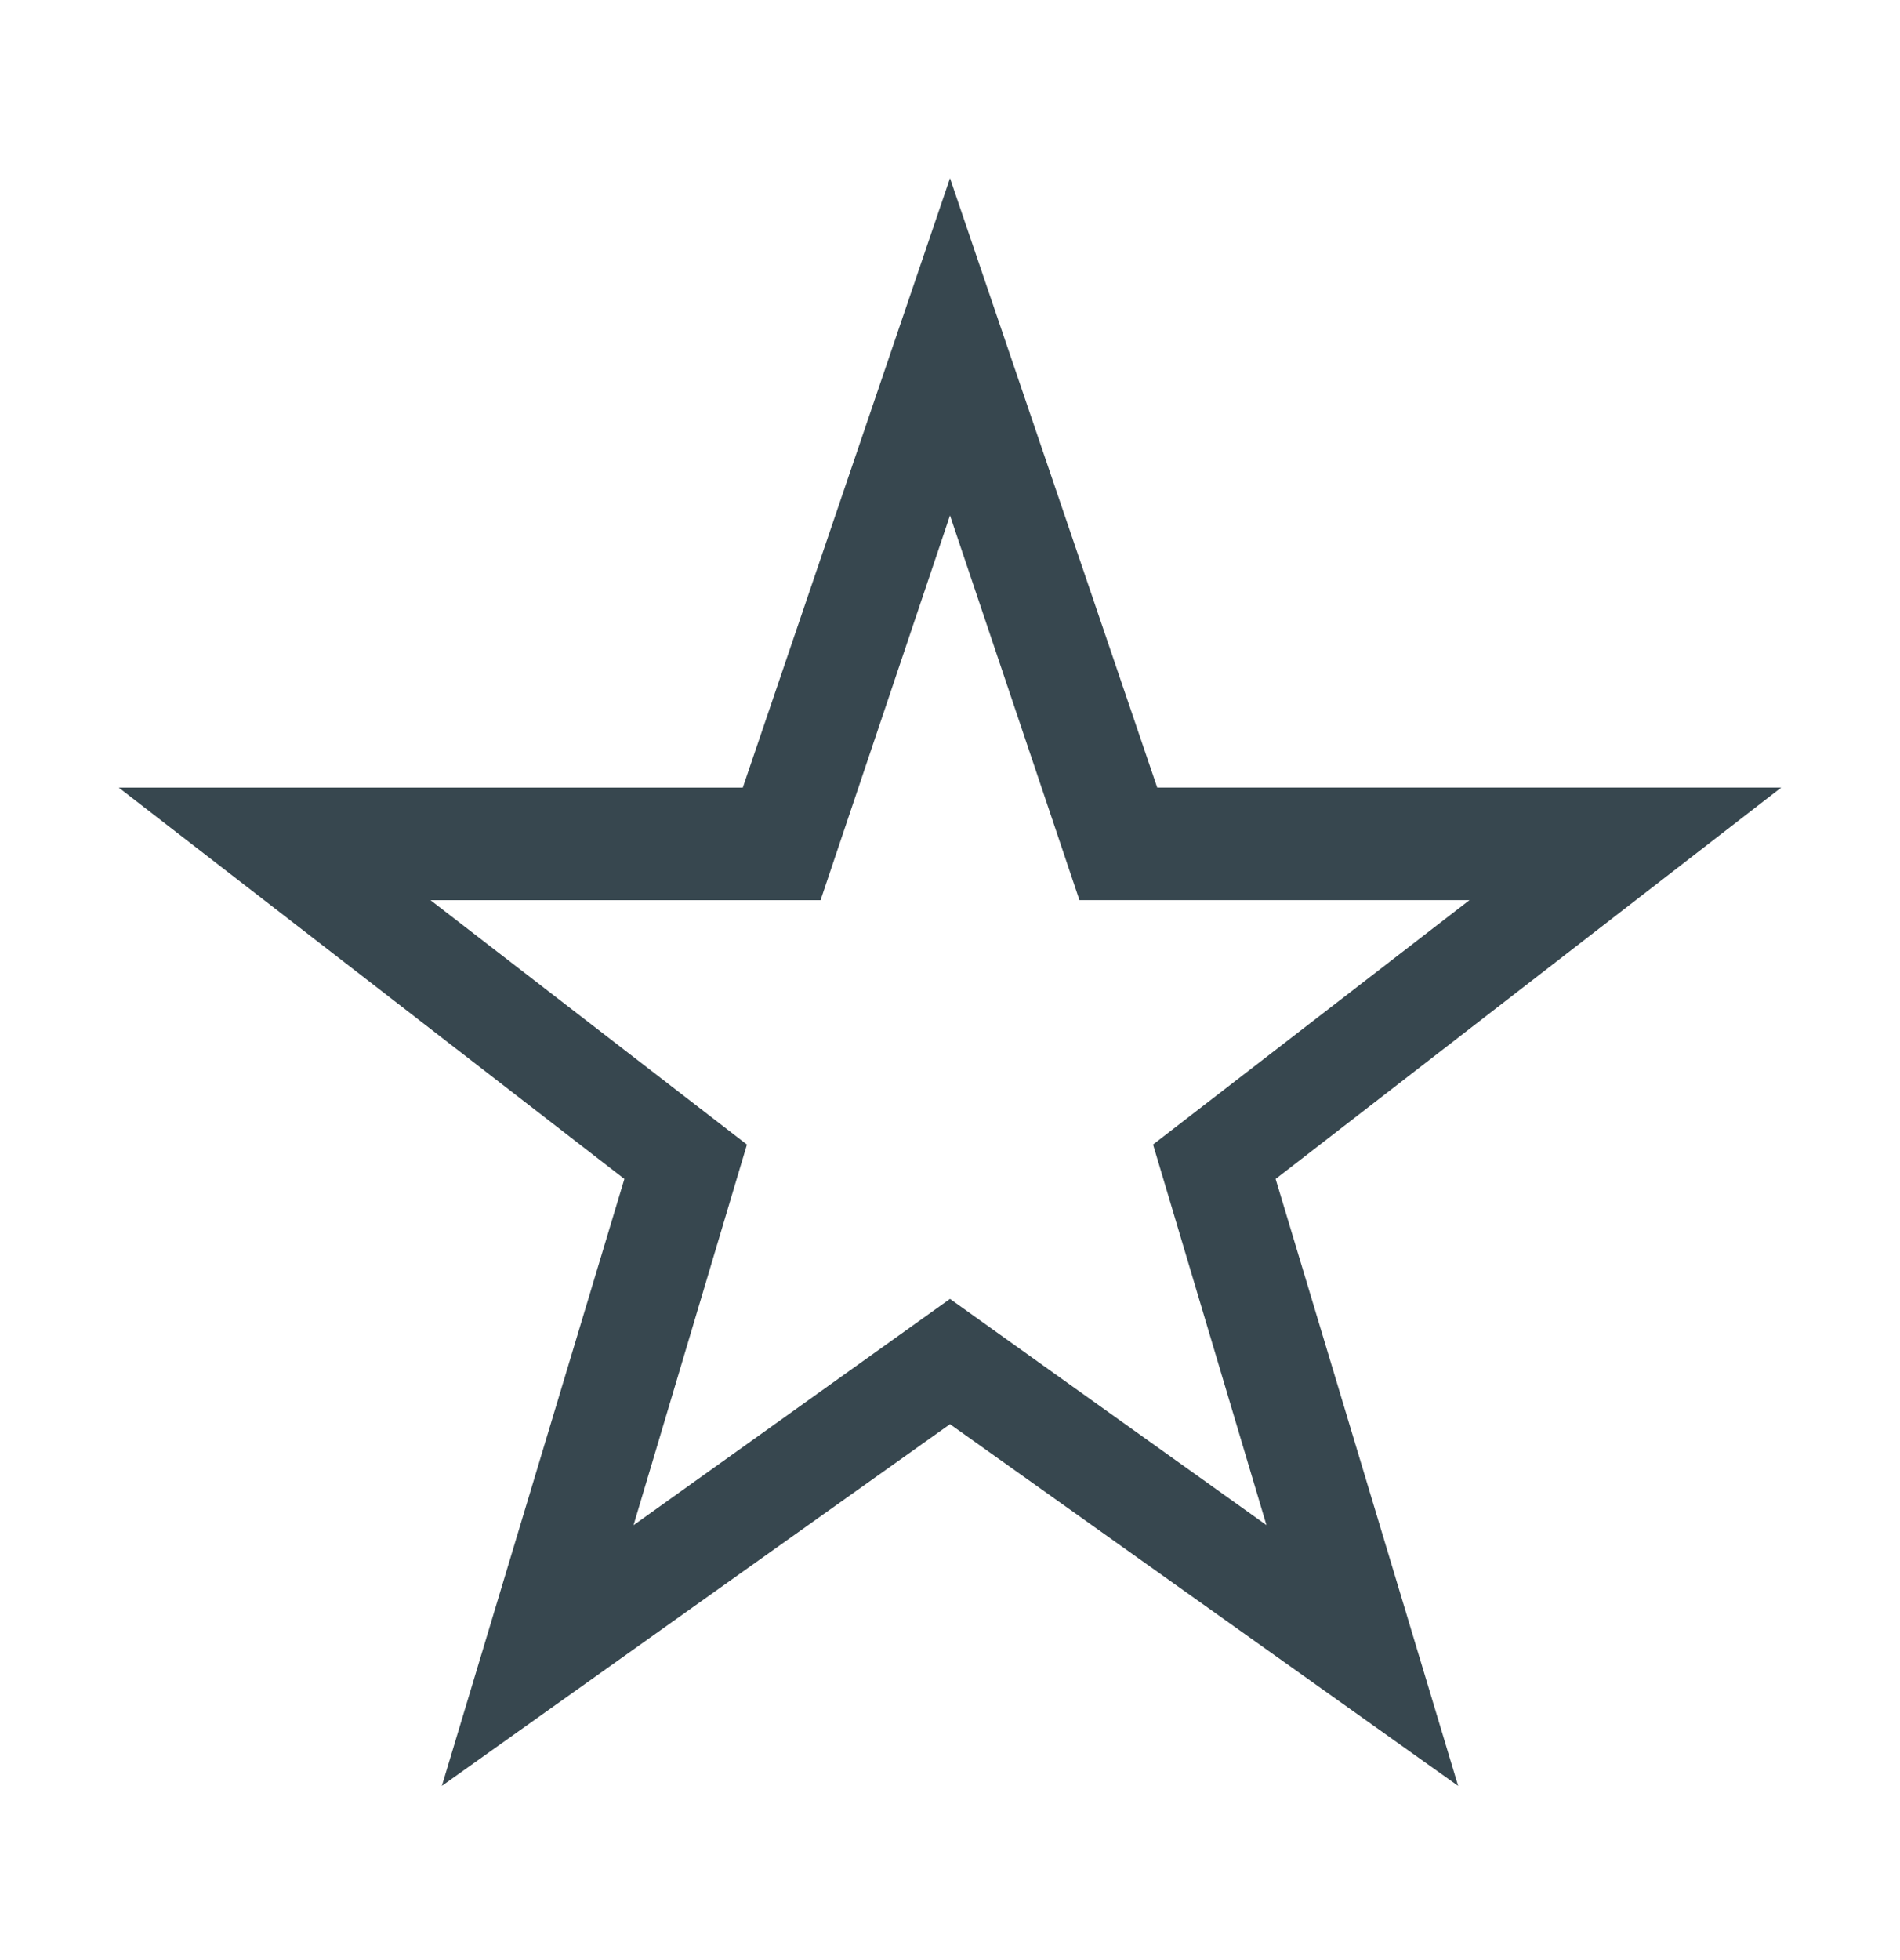
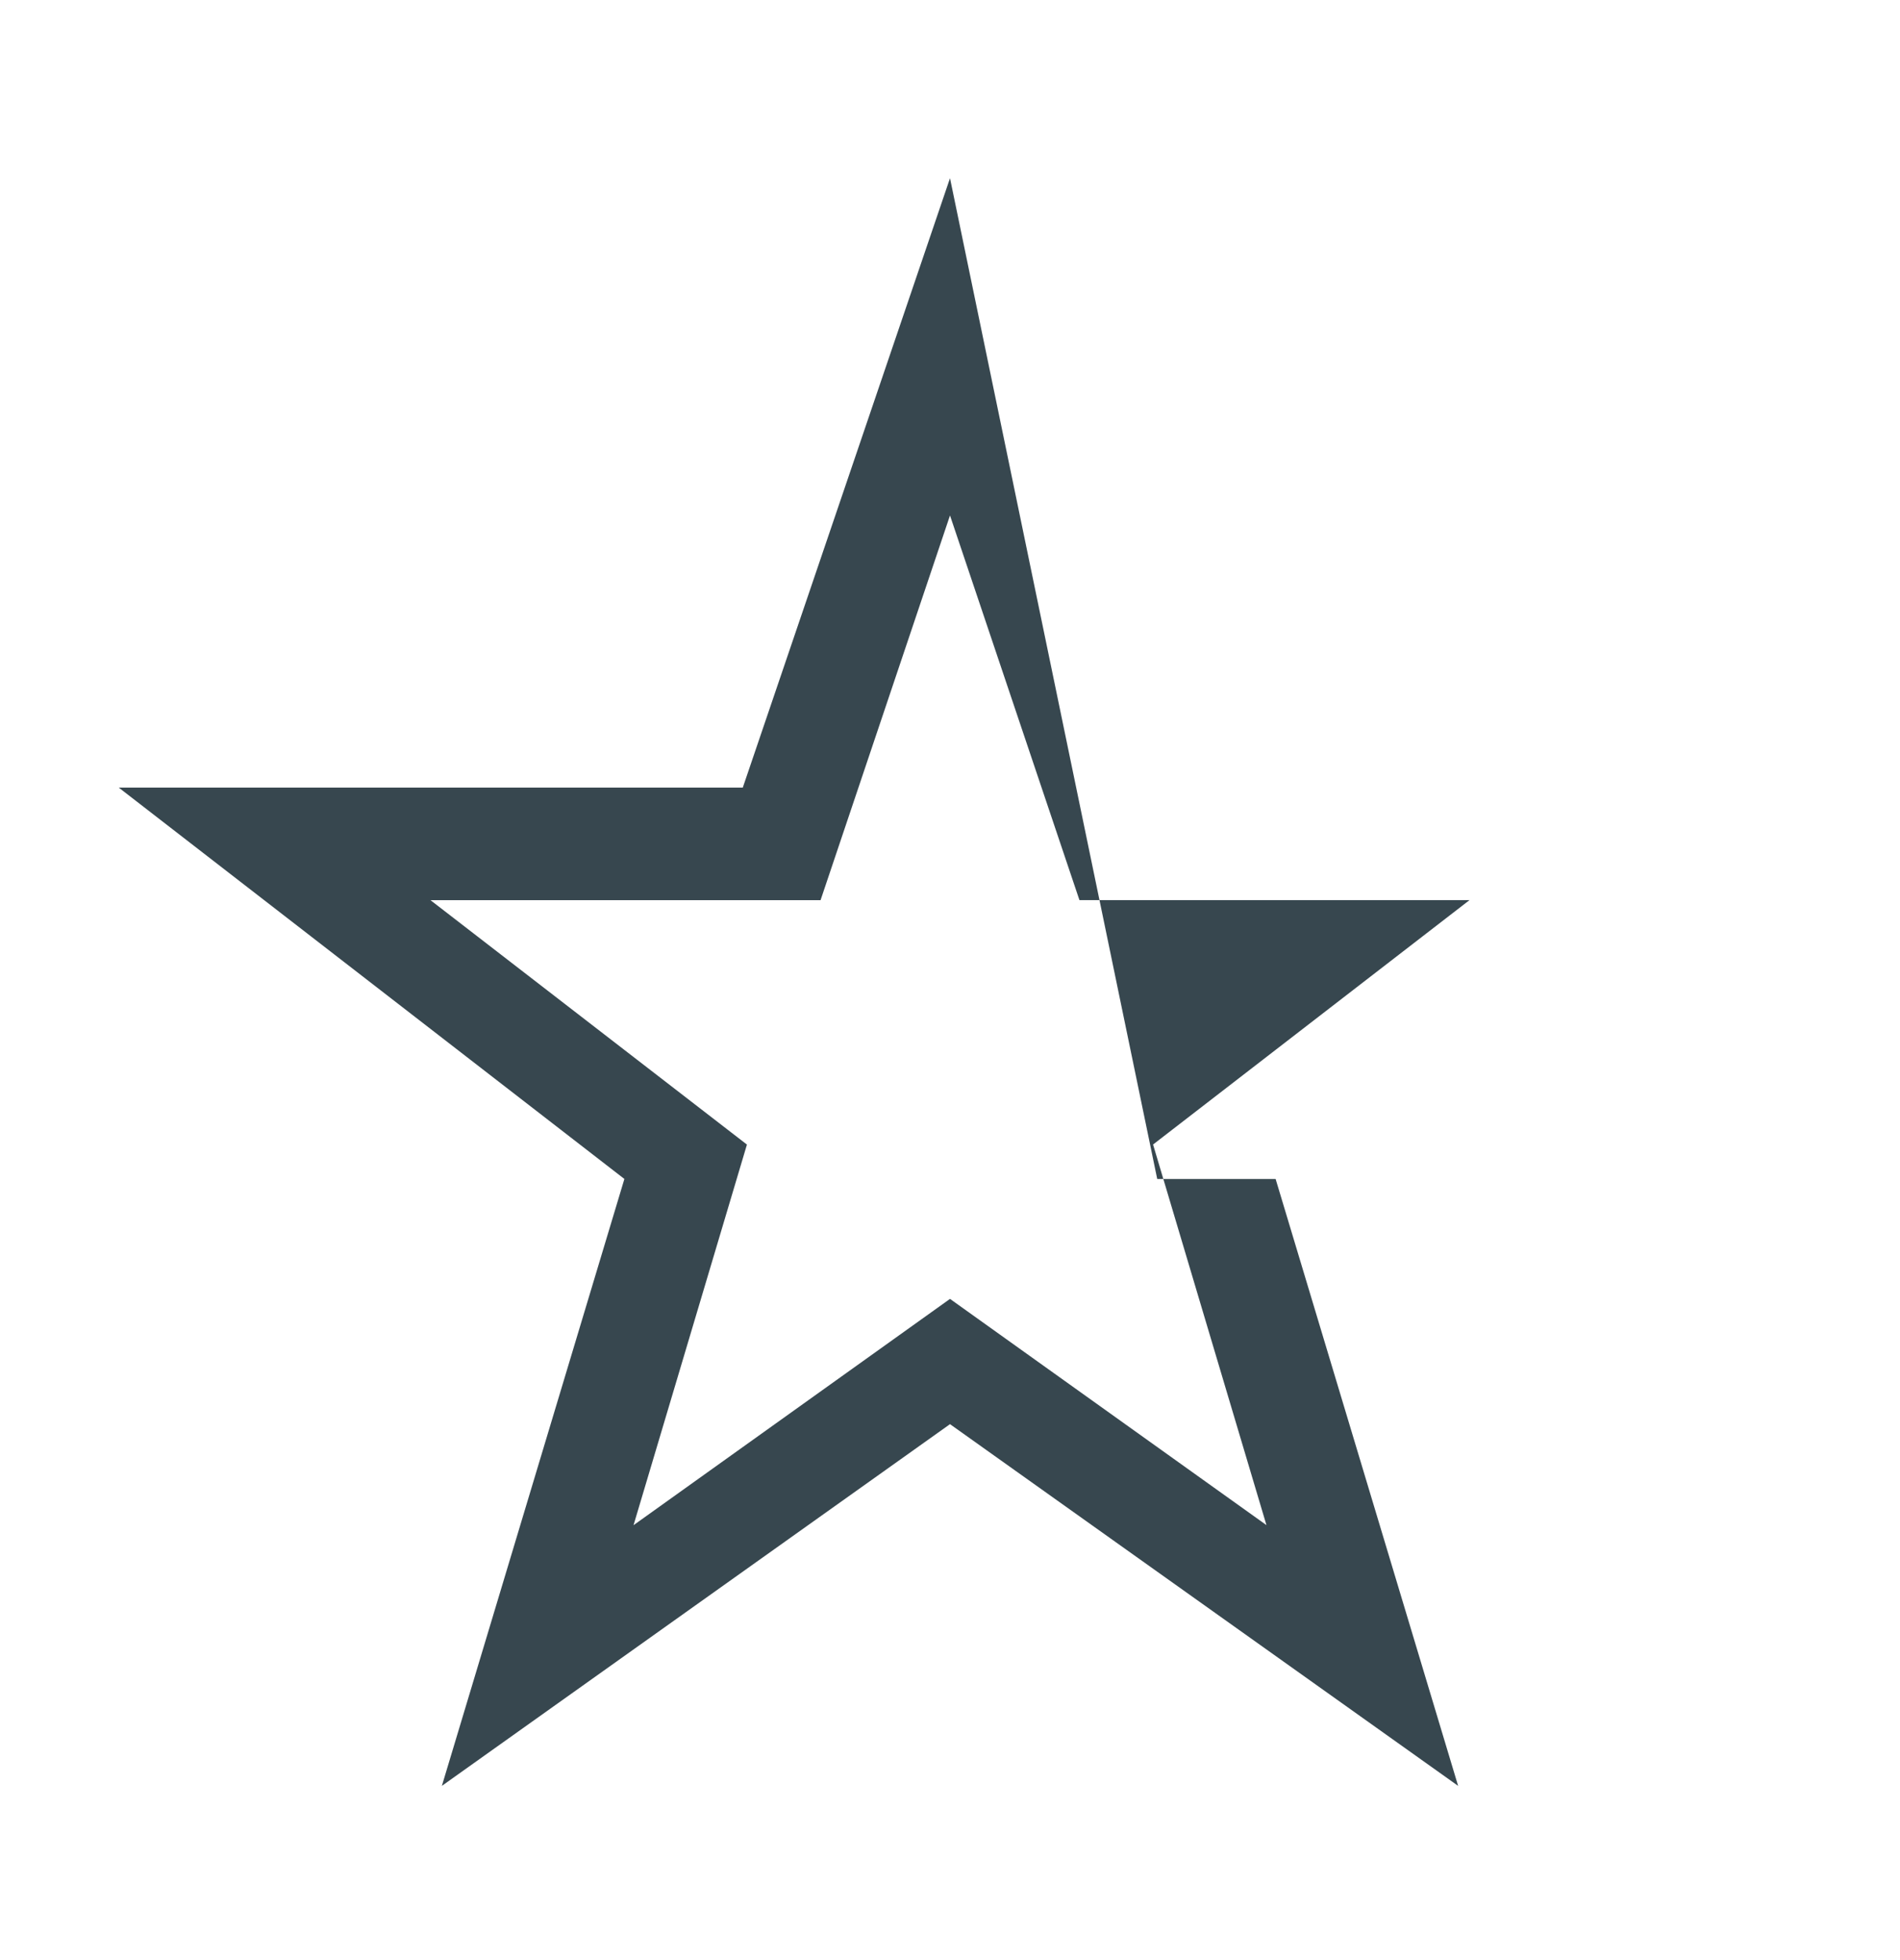
<svg xmlns="http://www.w3.org/2000/svg" width="32" height="33" viewBox="0 0 32 33">
  <g fill="none" fill-rule="evenodd">
    <g fill="#37474F" fill-rule="nonzero">
      <g>
        <g>
          <g>
            <g>
              <g>
                <g>
-                   <path d="M22.558 27.067l-3.074-10.218L28 10.259H17.49L14 0l-3.49 10.26H0l8.516 6.589-3.074 10.218L14 20.977l8.558 6.09zm-3.228-4.39L14 18.868l-5.33 3.81 1.91-6.408-5.33-4.115h6.57L14 5.678l2.18 6.476h6.57l-5.33 4.115 1.91 6.409z" transform="translate(-234 -953) translate(154 245) translate(20 357) translate(0 344) translate(56) translate(4 8) translate(2 2)" />
+                   <path d="M22.558 27.067l-3.074-10.218H17.49L14 0l-3.49 10.26H0l8.516 6.589-3.074 10.218L14 20.977l8.558 6.09zm-3.228-4.39L14 18.868l-5.33 3.81 1.91-6.408-5.33-4.115h6.57L14 5.678l2.18 6.476h6.57l-5.33 4.115 1.91 6.409z" transform="translate(-234 -953) translate(154 245) translate(20 357) translate(0 344) translate(56) translate(4 8) translate(2 2)" />
                </g>
              </g>
            </g>
          </g>
        </g>
      </g>
    </g>
  </g>
</svg>